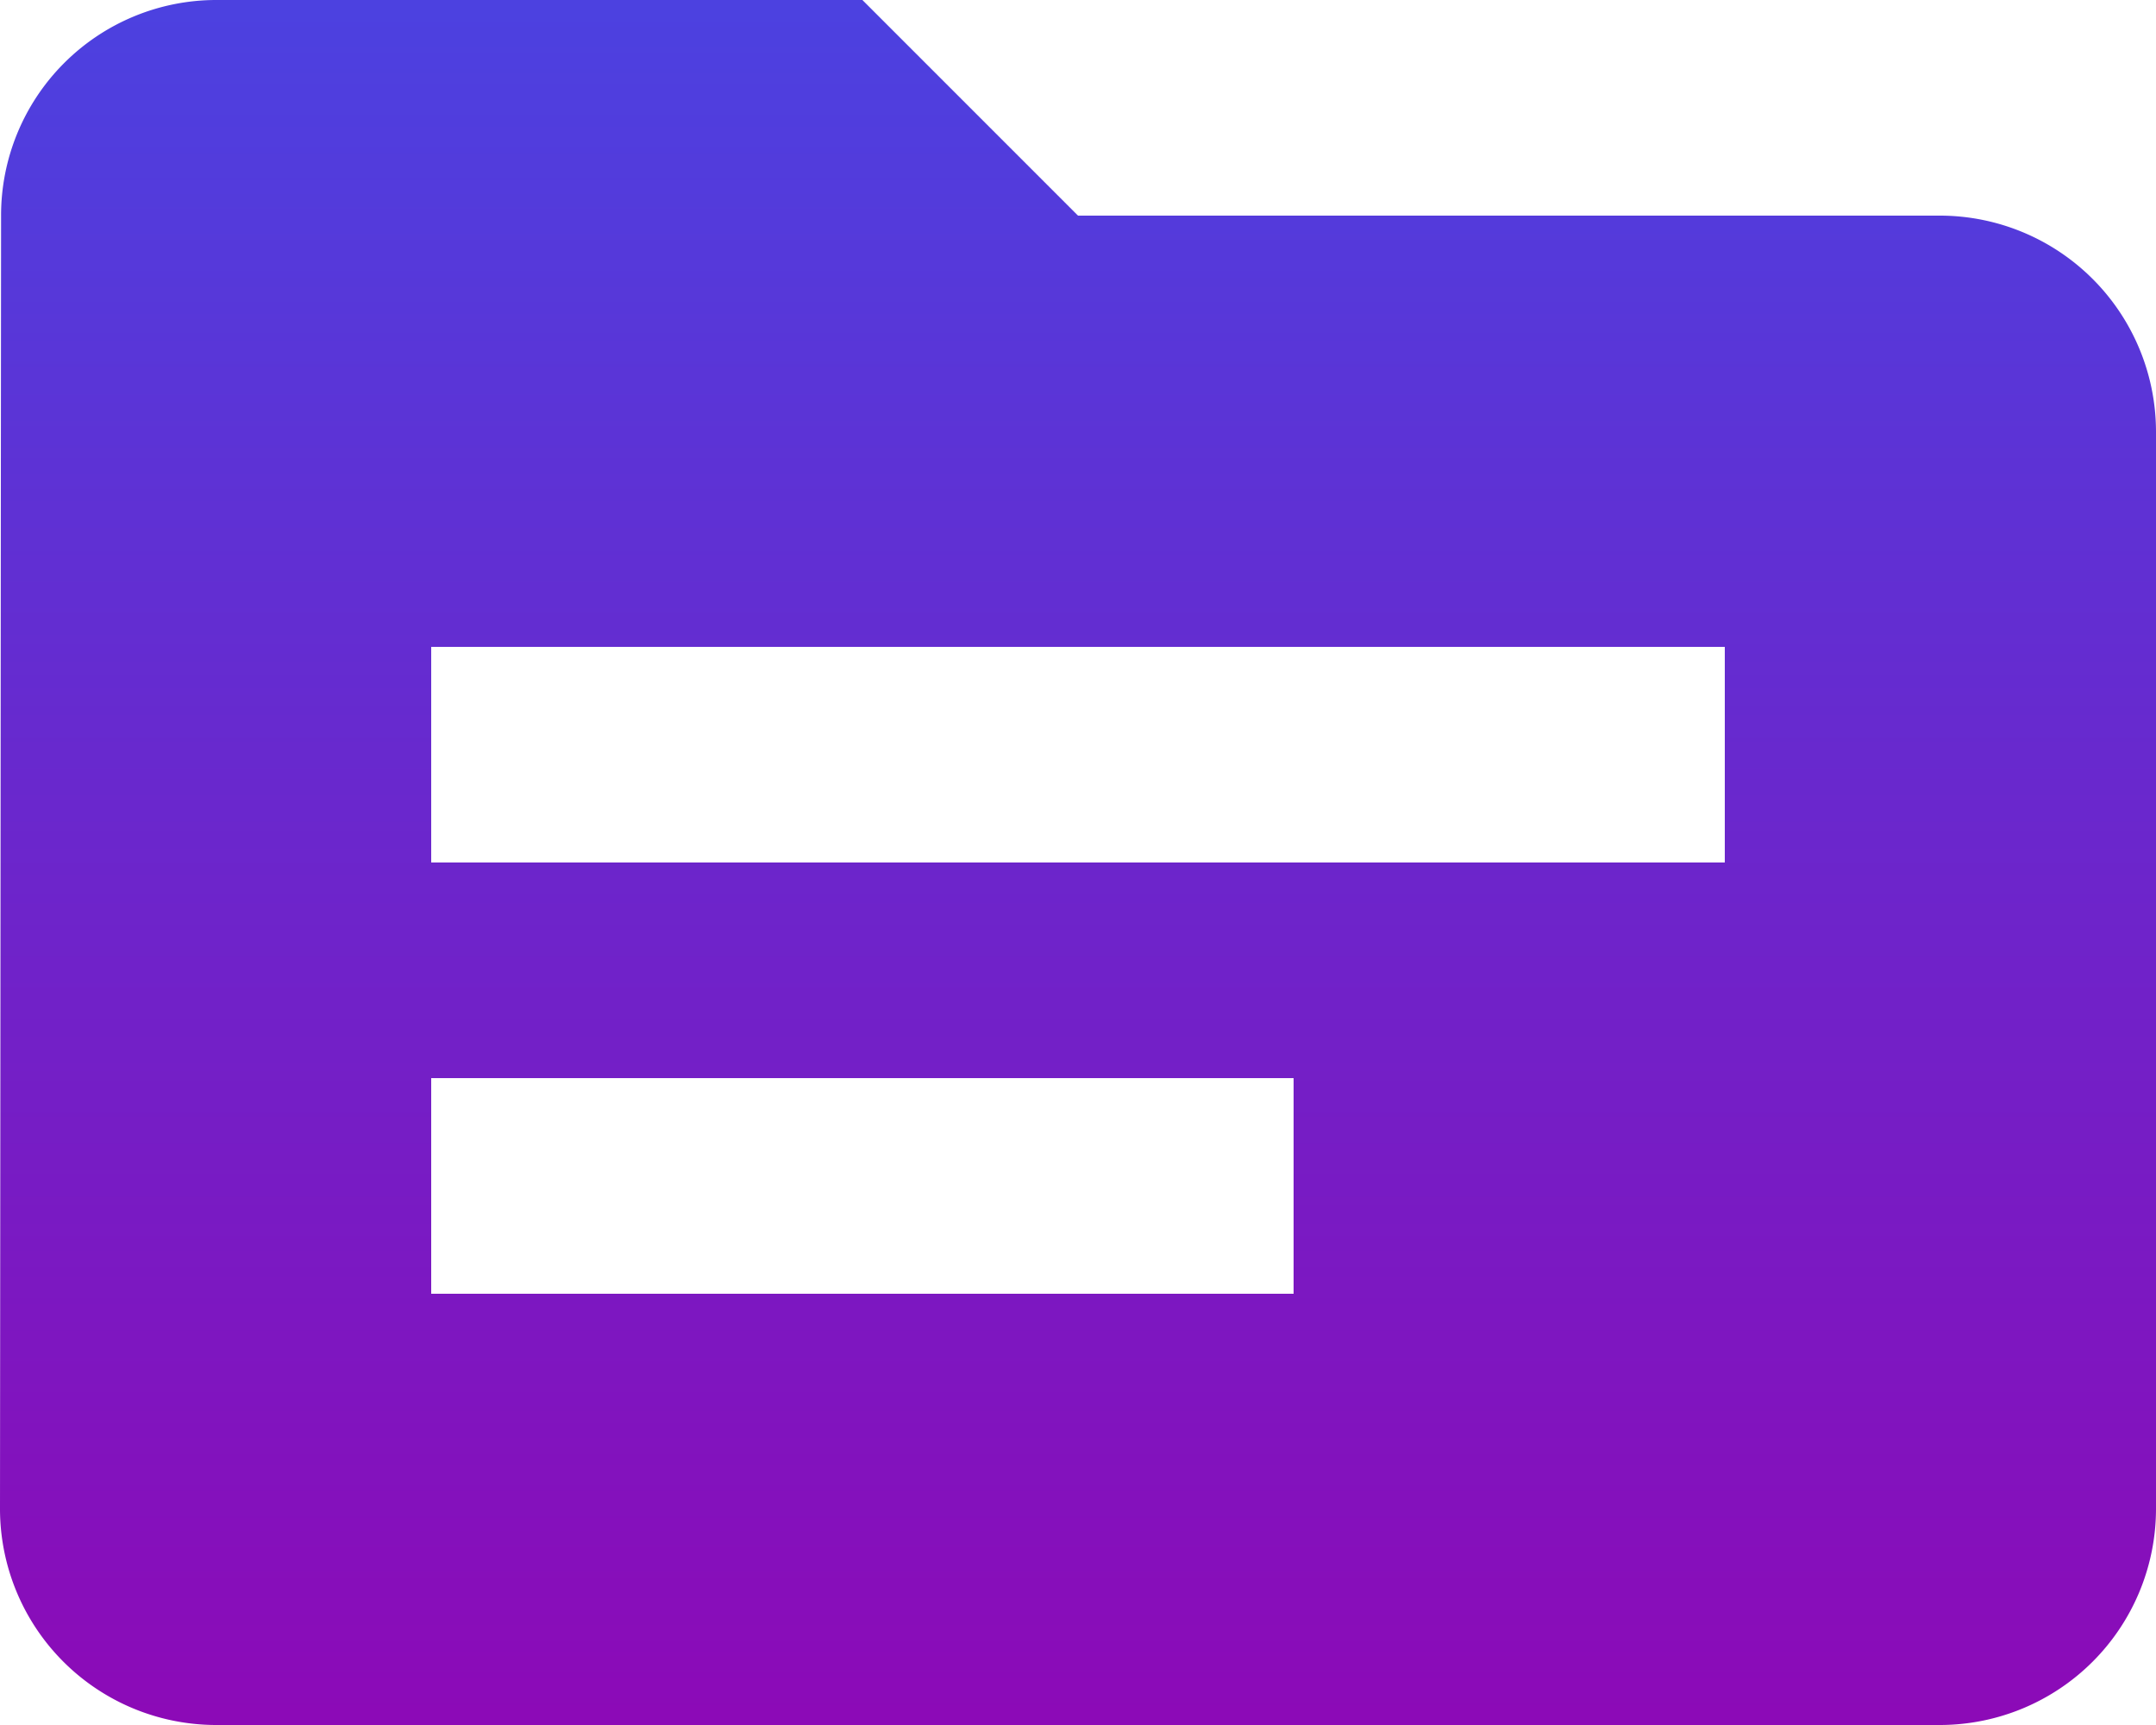
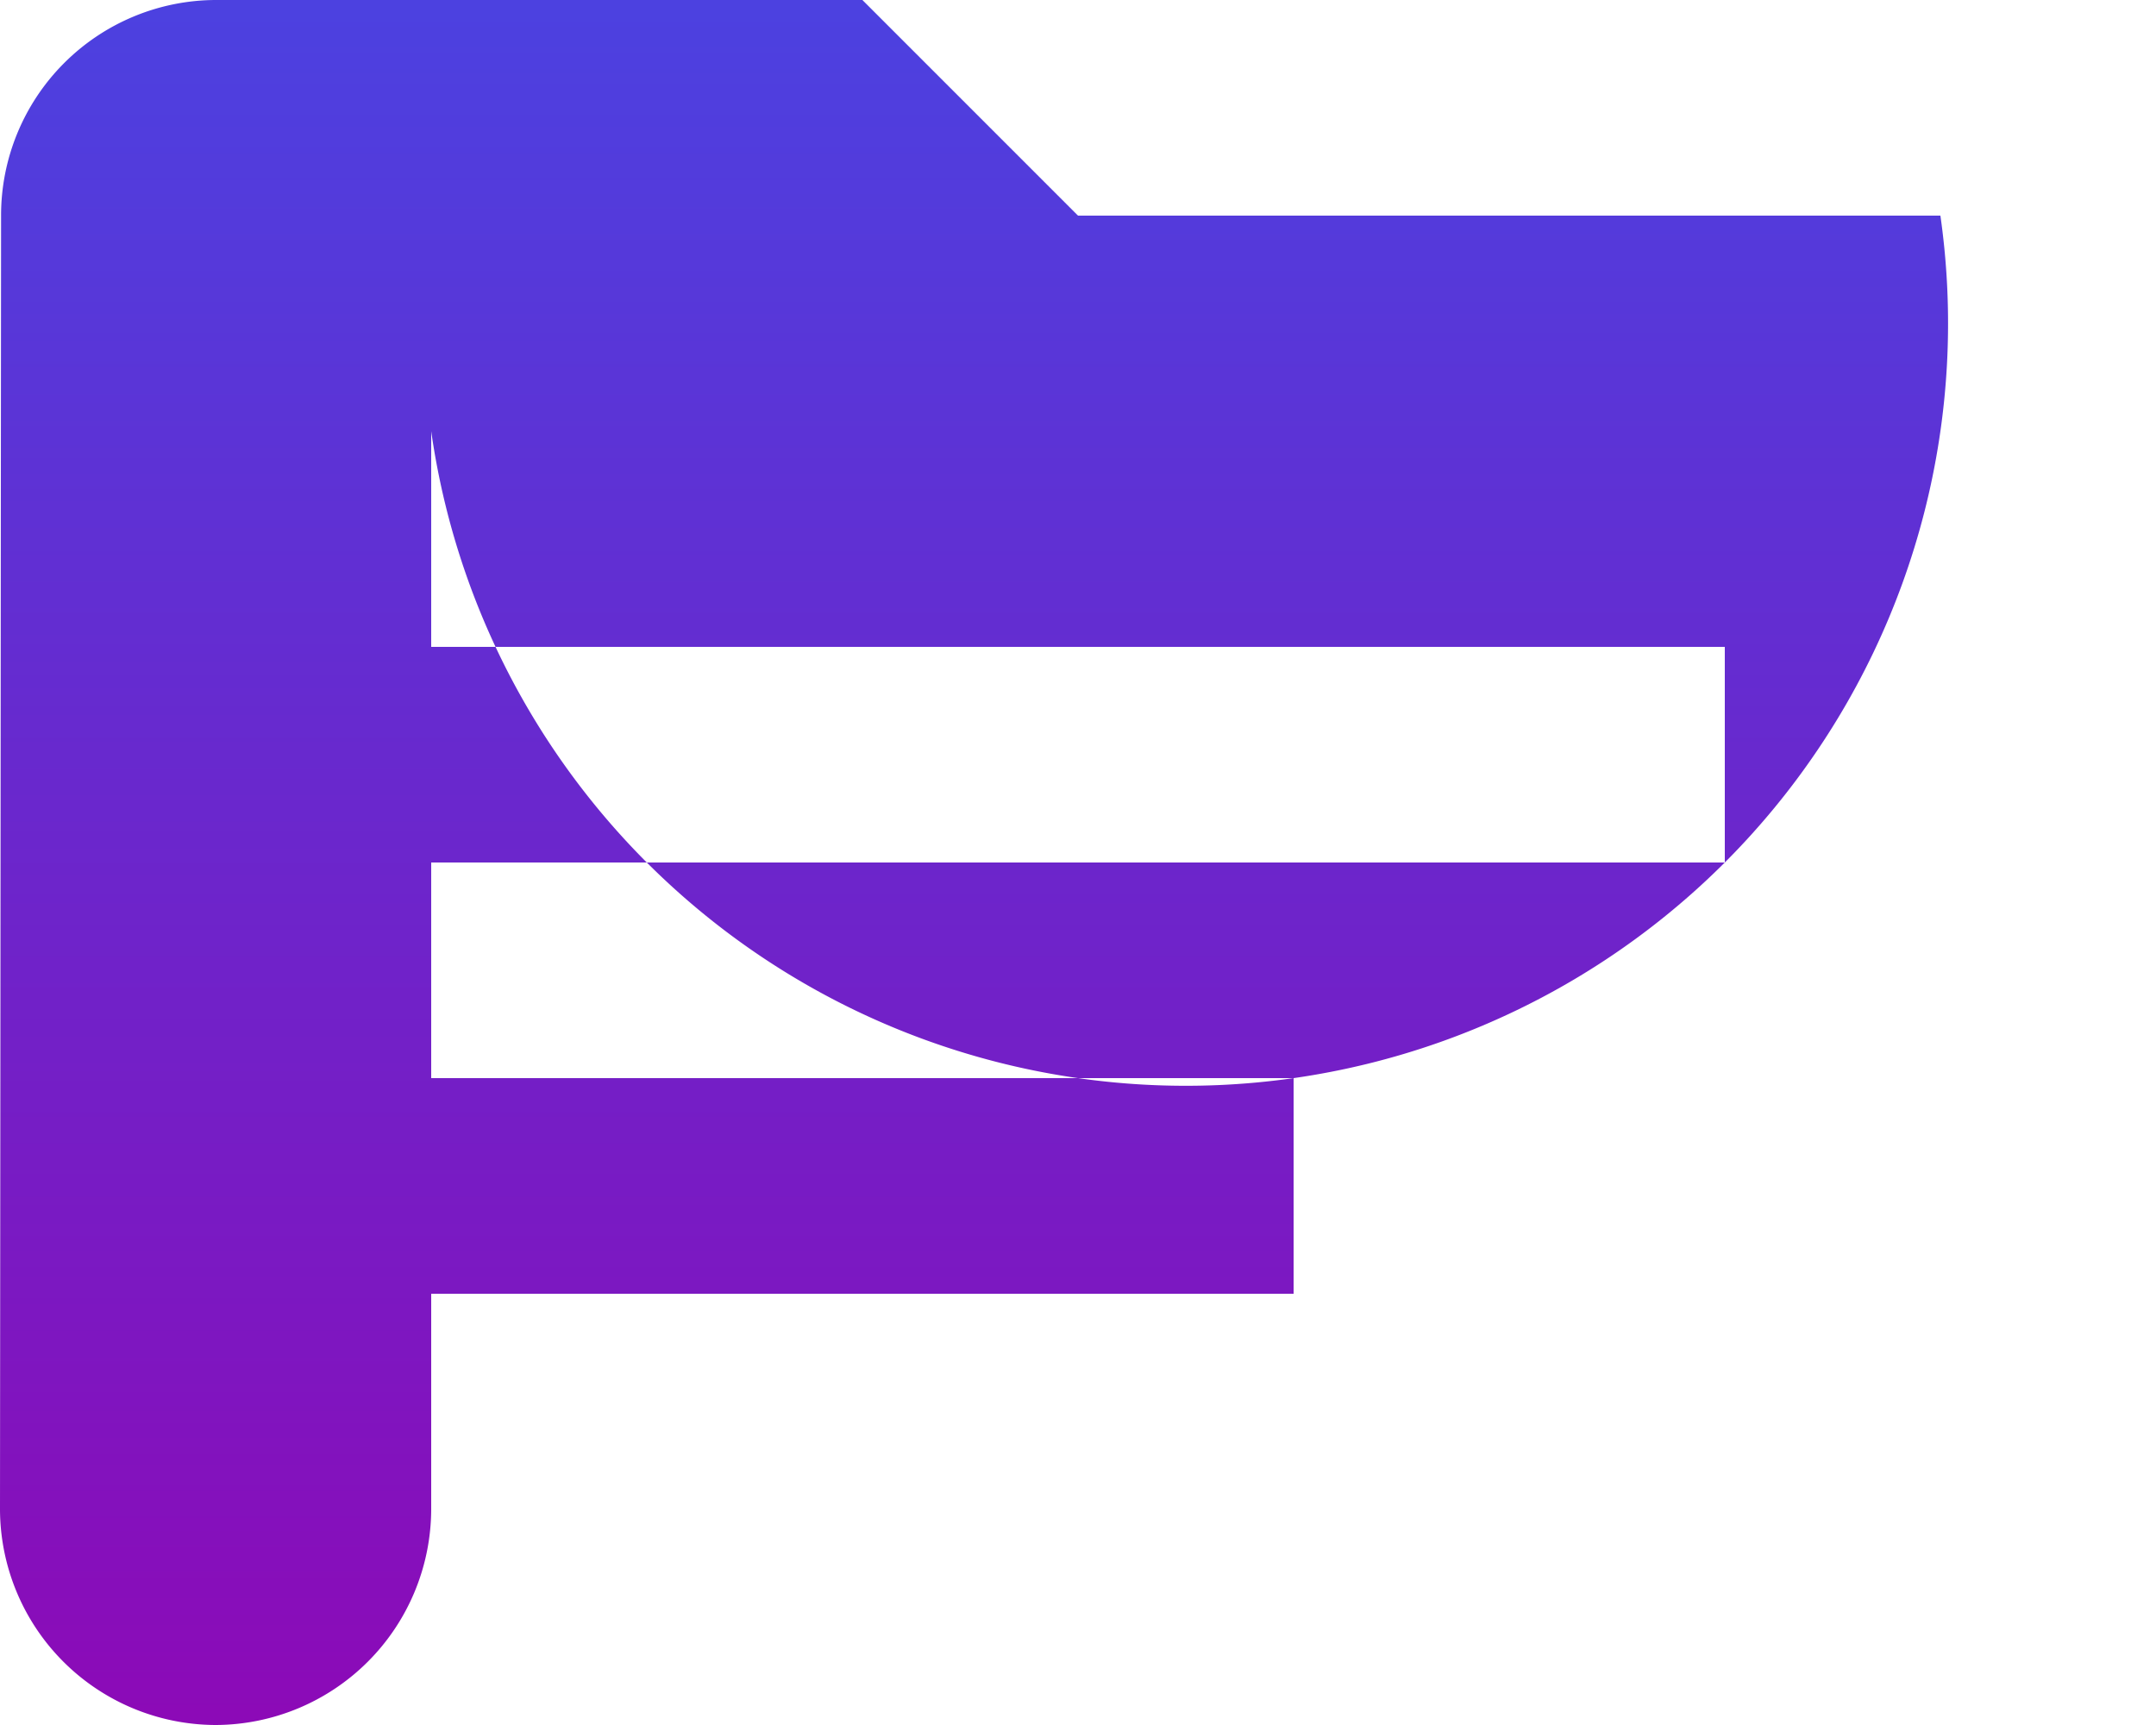
<svg xmlns="http://www.w3.org/2000/svg" width="50" height="40" viewBox="0 0 50 40">
  <defs>
    <linearGradient id="a" x1="0.5" x2="0.5" y2="1" gradientUnits="objectBoundingBox">
      <stop offset="0" stop-color="#4c41e0" />
      <stop offset="1" stop-color="#8c0ab7" />
    </linearGradient>
  </defs>
-   <path d="M48,11H28L23,6H8a4.993,4.993,0,0,0-4.975,5L3,41a5.015,5.015,0,0,0,5,5H48a5.015,5.015,0,0,0,5-5V16A5.015,5.015,0,0,0,48,11ZM33,36H13V31H33ZM43,26H13V21H43Z" transform="translate(-3 -6)" fill="url(#a)" />
+   <path d="M48,11H28L23,6H8a4.993,4.993,0,0,0-4.975,5L3,41a5.015,5.015,0,0,0,5,5a5.015,5.015,0,0,0,5-5V16A5.015,5.015,0,0,0,48,11ZM33,36H13V31H33ZM43,26H13V21H43Z" transform="translate(-3 -6)" fill="url(#a)" />
</svg>